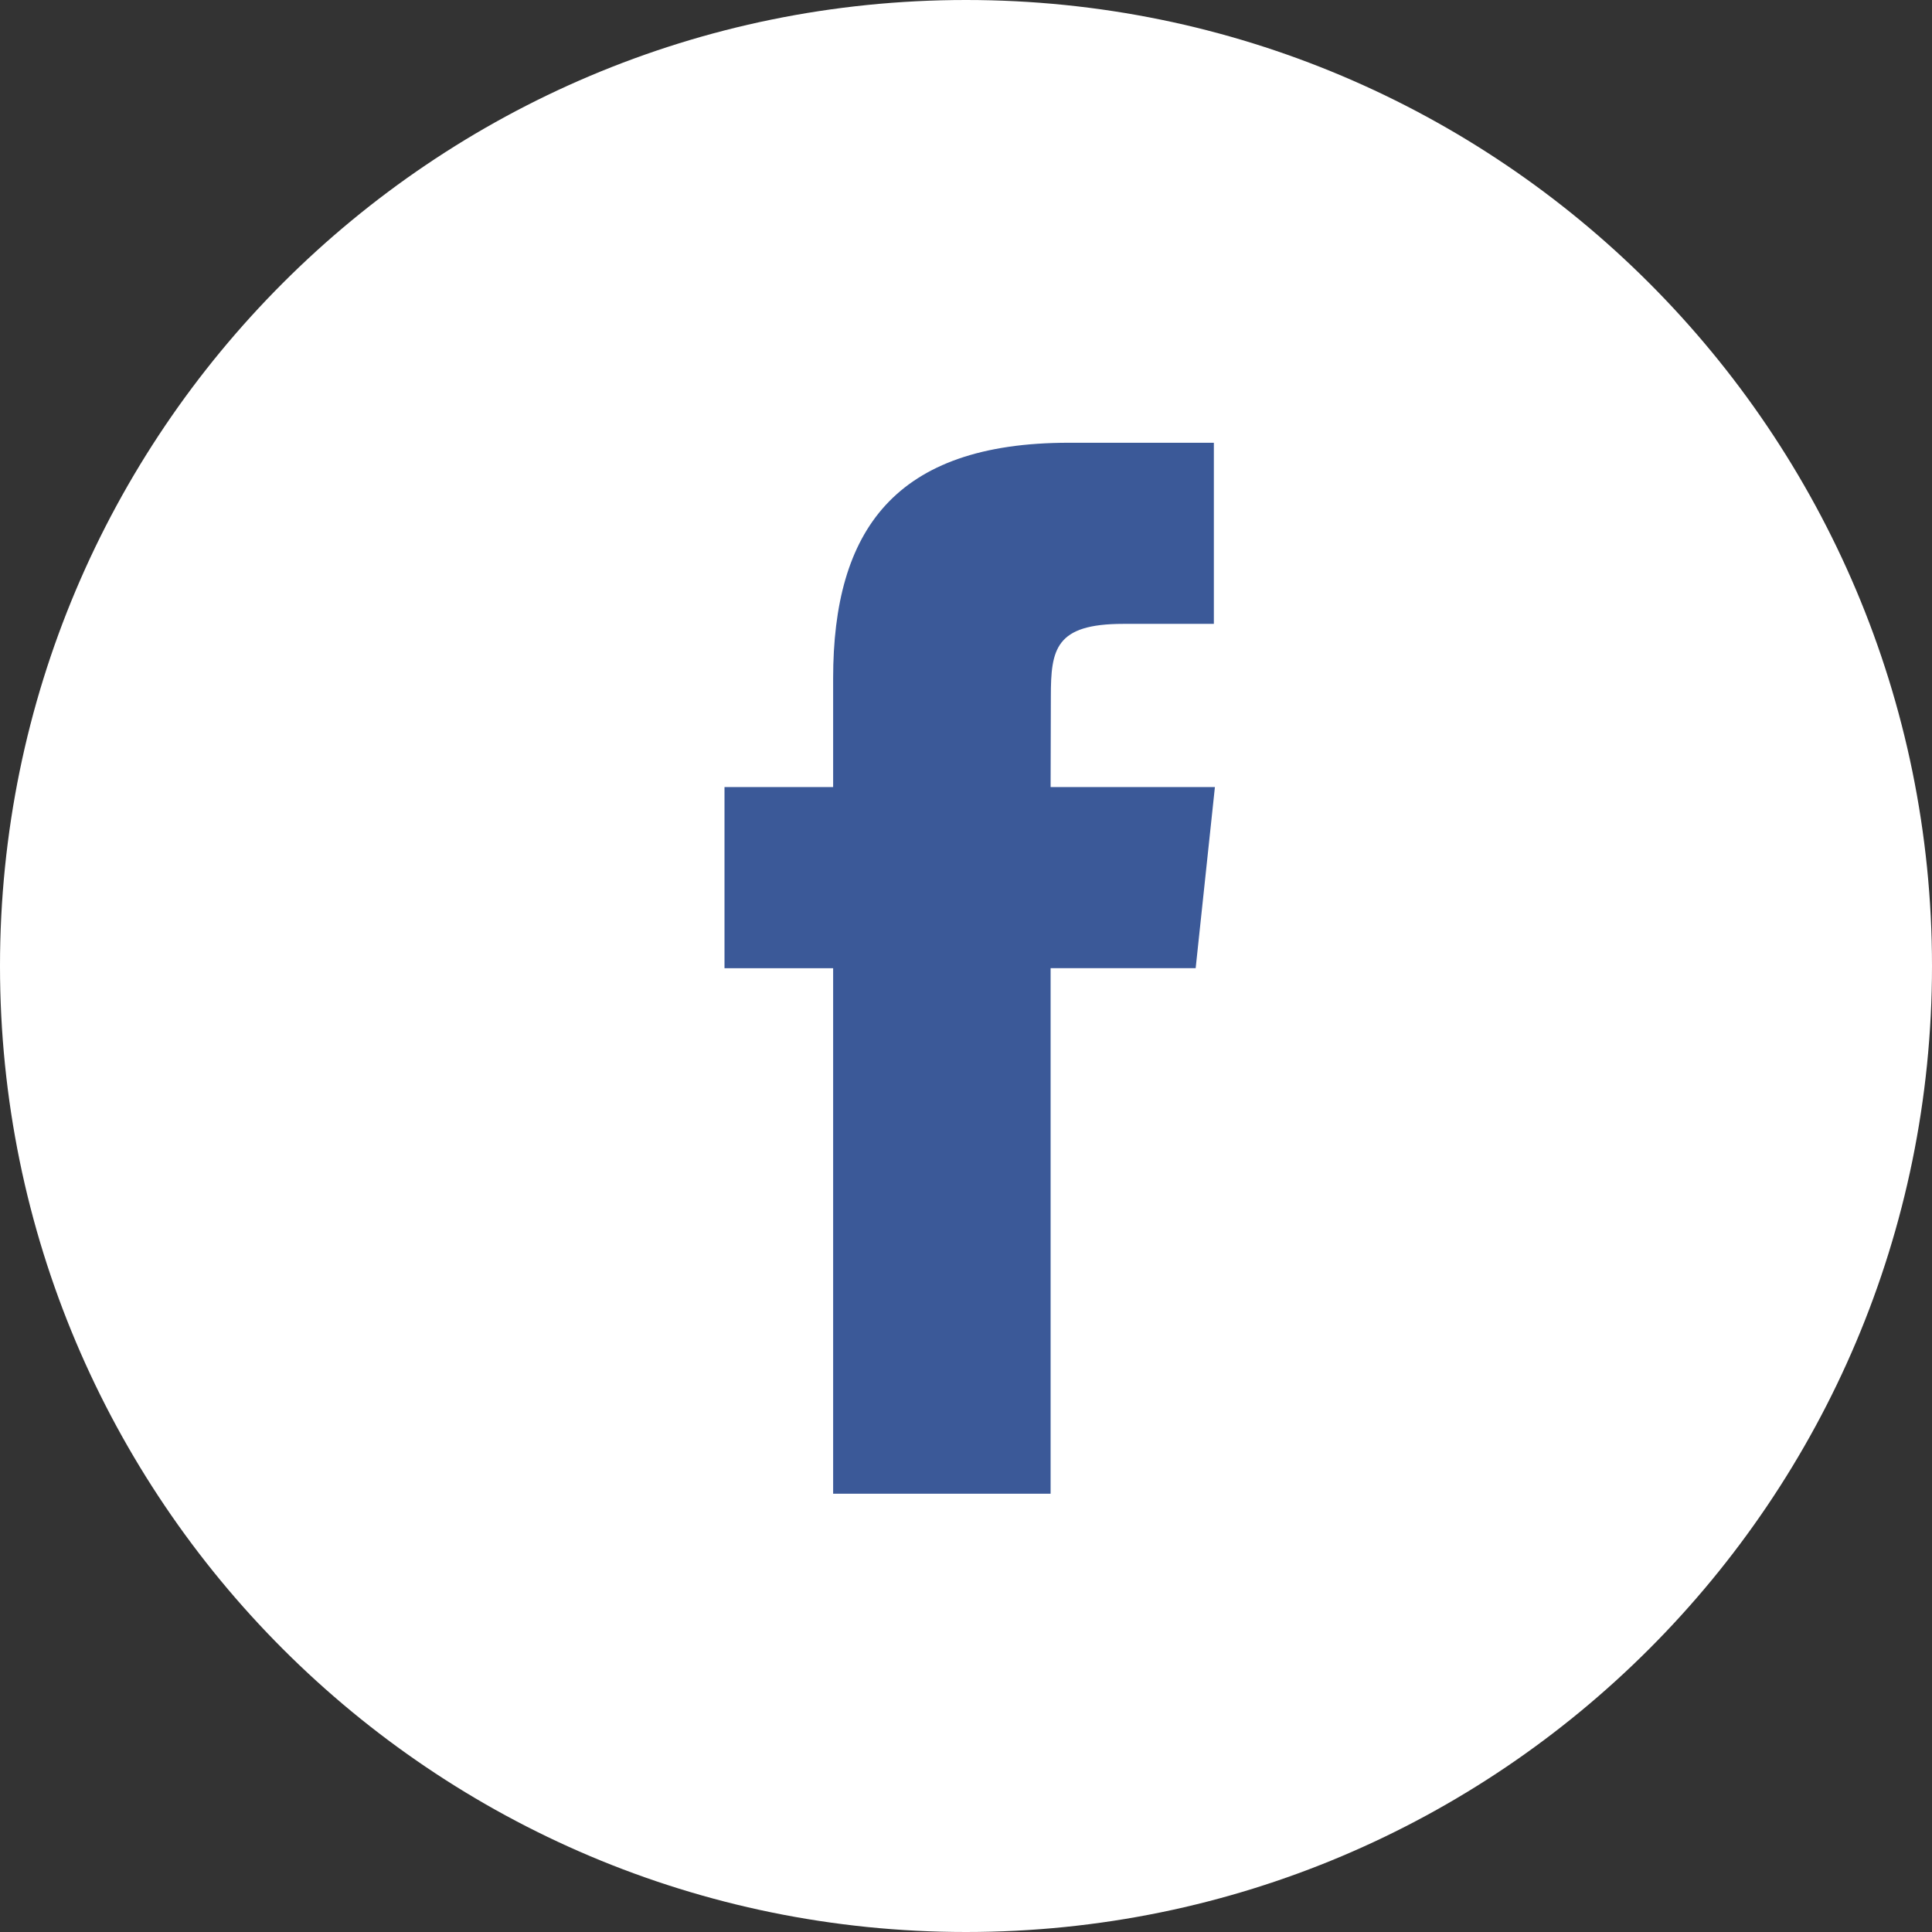
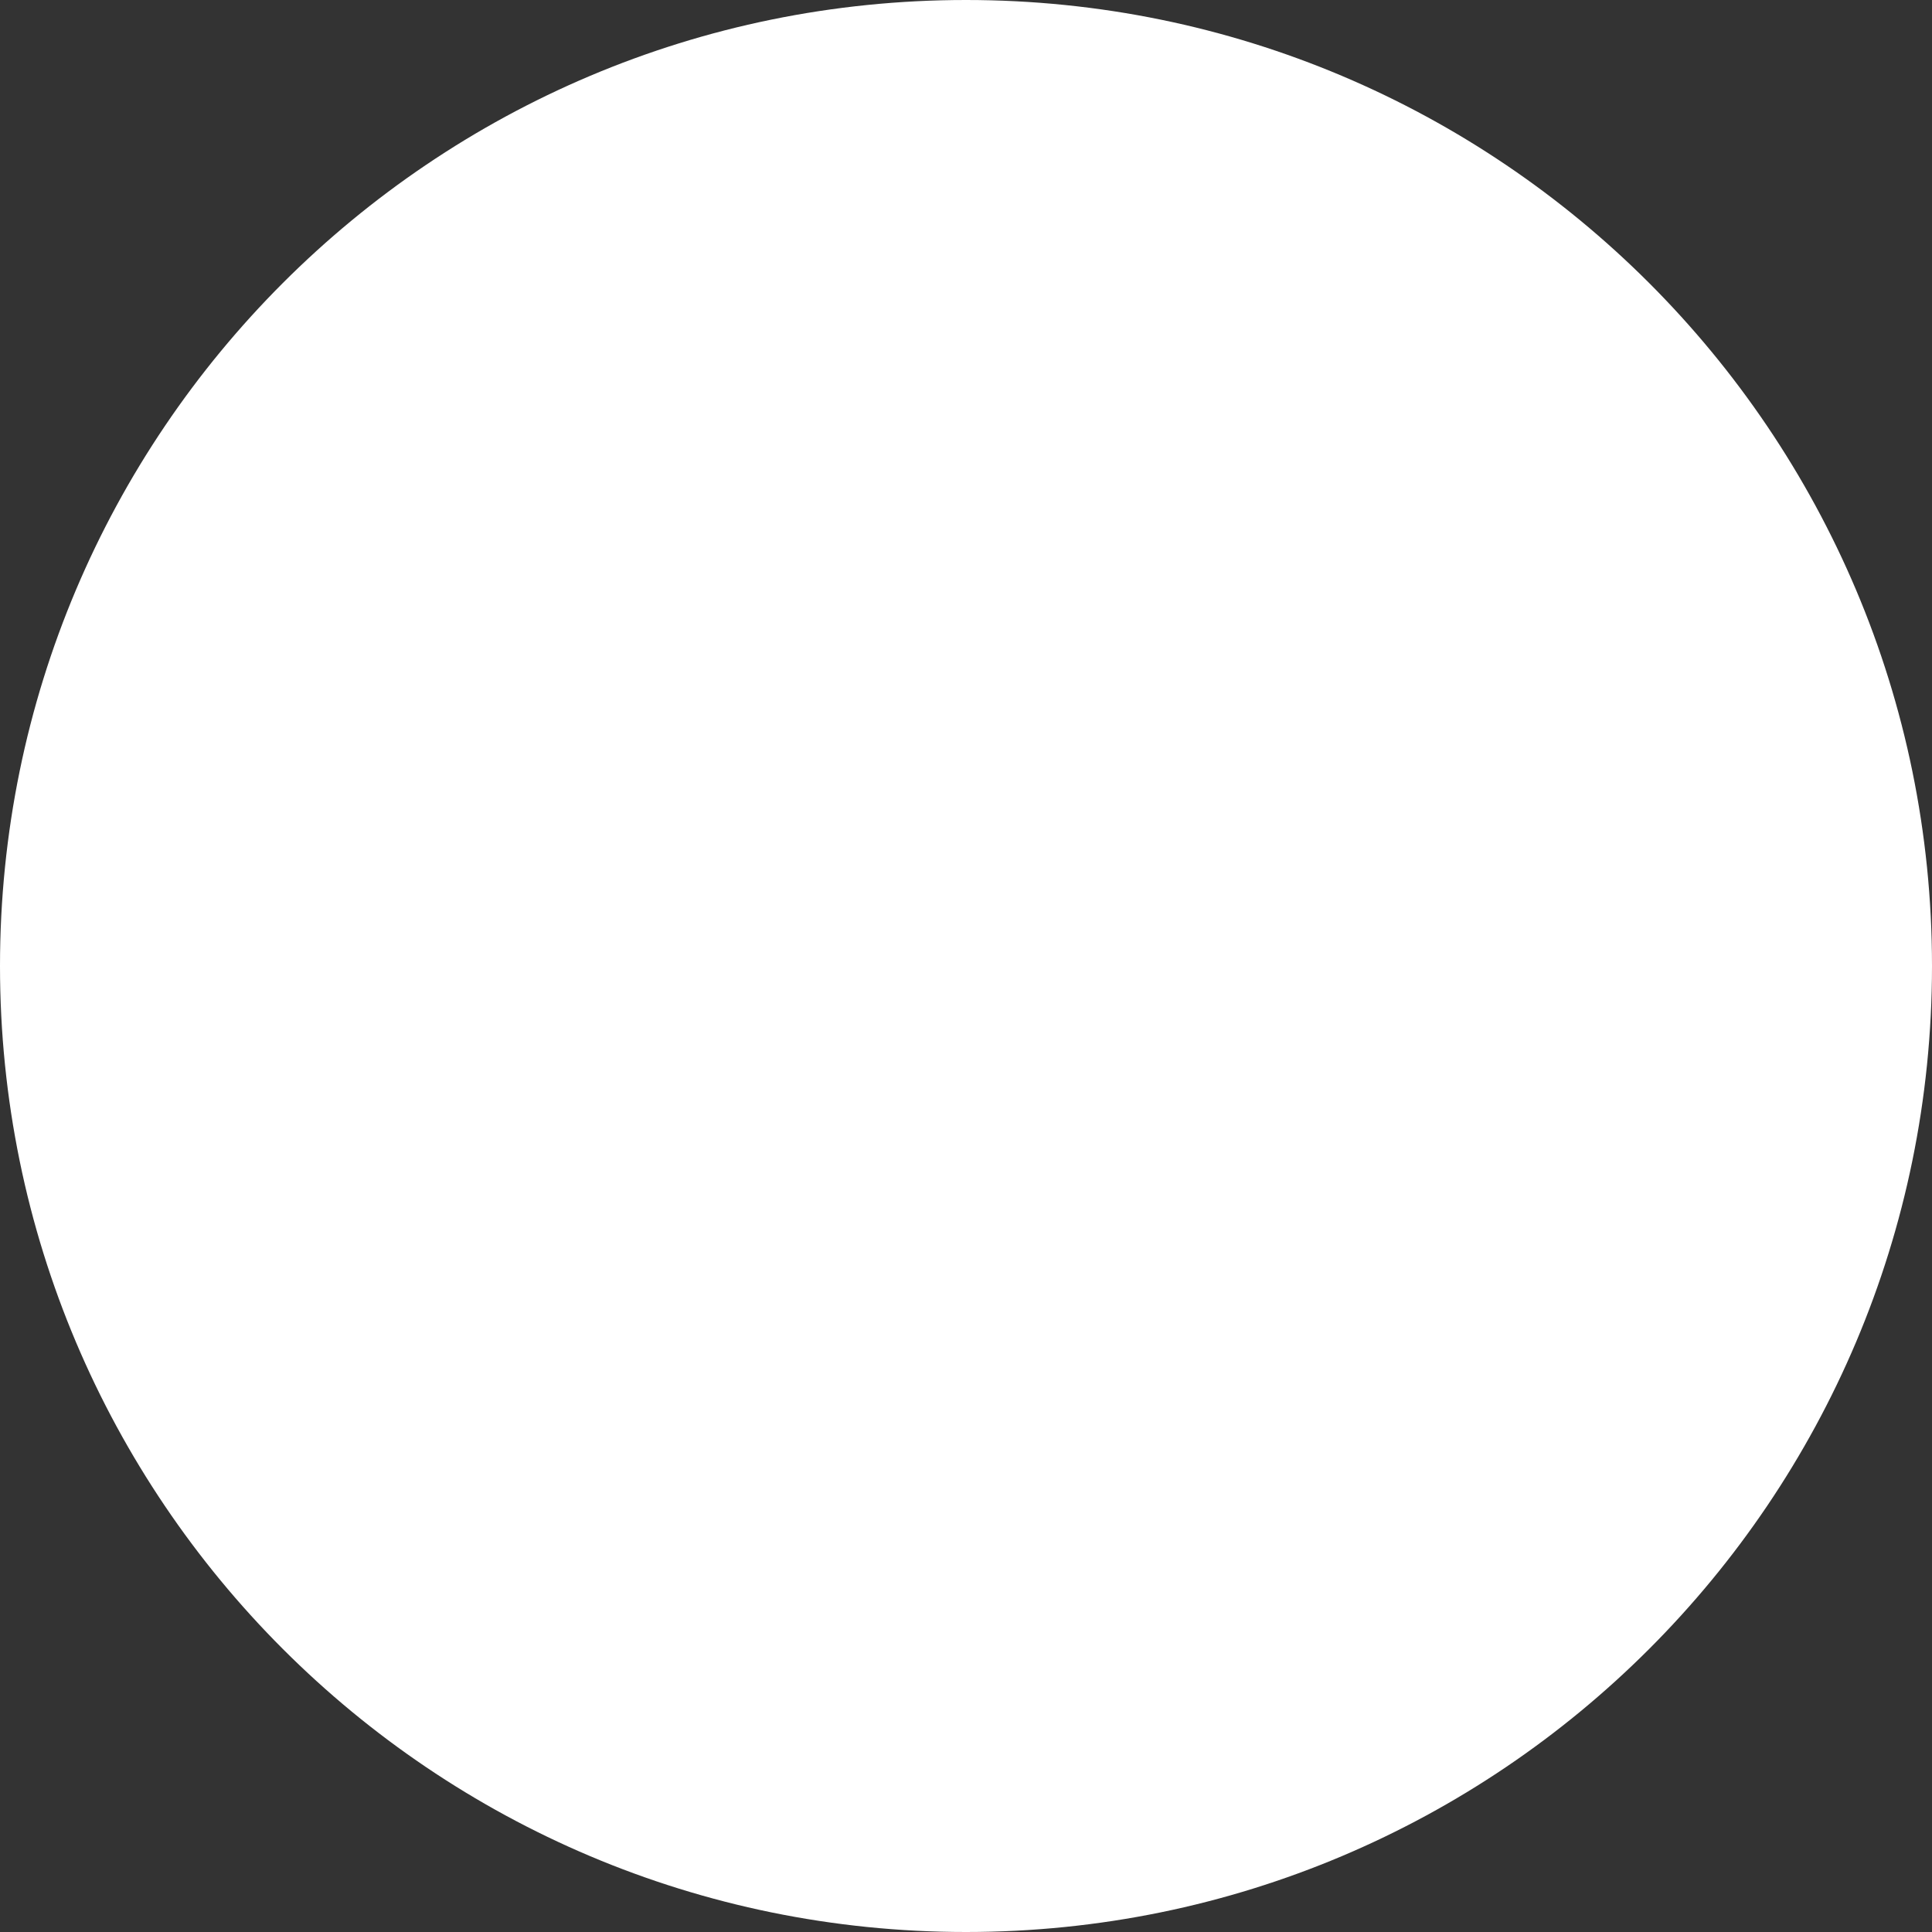
<svg xmlns="http://www.w3.org/2000/svg" width="48px" height="48px" viewBox="0 0 48 48" version="1.1">
  <rect x="0" y="0" width="48" height="48" fill="#333333" stroke="none" />
  <title>icons/facebook-auth</title>
  <desc>Created with Sketch.</desc>
  <g id="Screens" stroke="none" stroke-width="1" fill="none" fill-rule="evenodd">
    <g id="Mockup/1-sign-up" transform="translate(-928, -452)" fill-rule="nonzero">
      <g id="right" transform="translate(560, 0)">
        <g id="Connexion-2" transform="translate(360, 285)">
          <g id="btn-2" transform="translate(0, 77)">
            <g id="btn-copy" transform="translate(0, 84)">
              <g id="icons/facebook-auth" transform="translate(8, 6)">
                <path d="M0,24 C0,10.745 10.745,0 24,0 C37.255,0 48,10.745 48,24 C48,37.255 37.255,48 24,48 C10.745,48 0,37.255 0,24 Z" id="back" fill="#FFFFFF" />
-                 <path d="M26.102,37.111 L26.102,24.054 L29.706,24.054 L30.184,19.555 L26.102,19.555 L26.108,17.303 C26.108,16.129 26.219,15.5 27.905,15.5 L30.158,15.5 L30.158,11 L26.553,11 C22.223,11 20.699,13.183 20.699,16.854 L20.699,19.555 L18,19.555 L18,24.055 L20.699,24.055 L20.699,37.111 L26.102,37.111 Z" id="Shape" fill="#3B5998" />
              </g>
            </g>
          </g>
        </g>
      </g>
    </g>
  </g>
</svg>